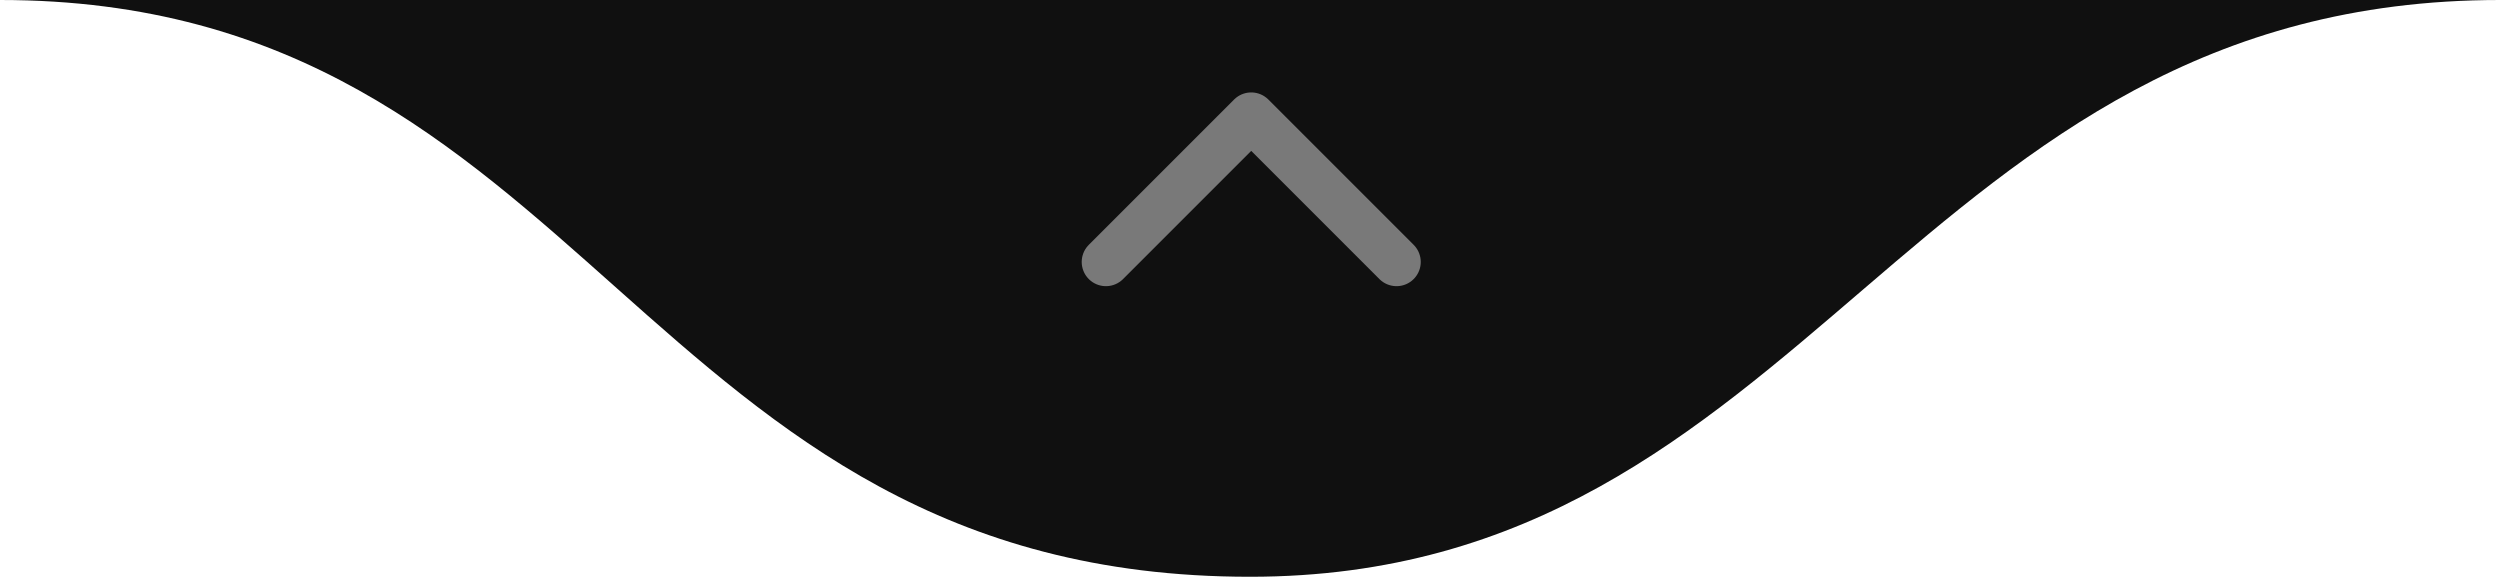
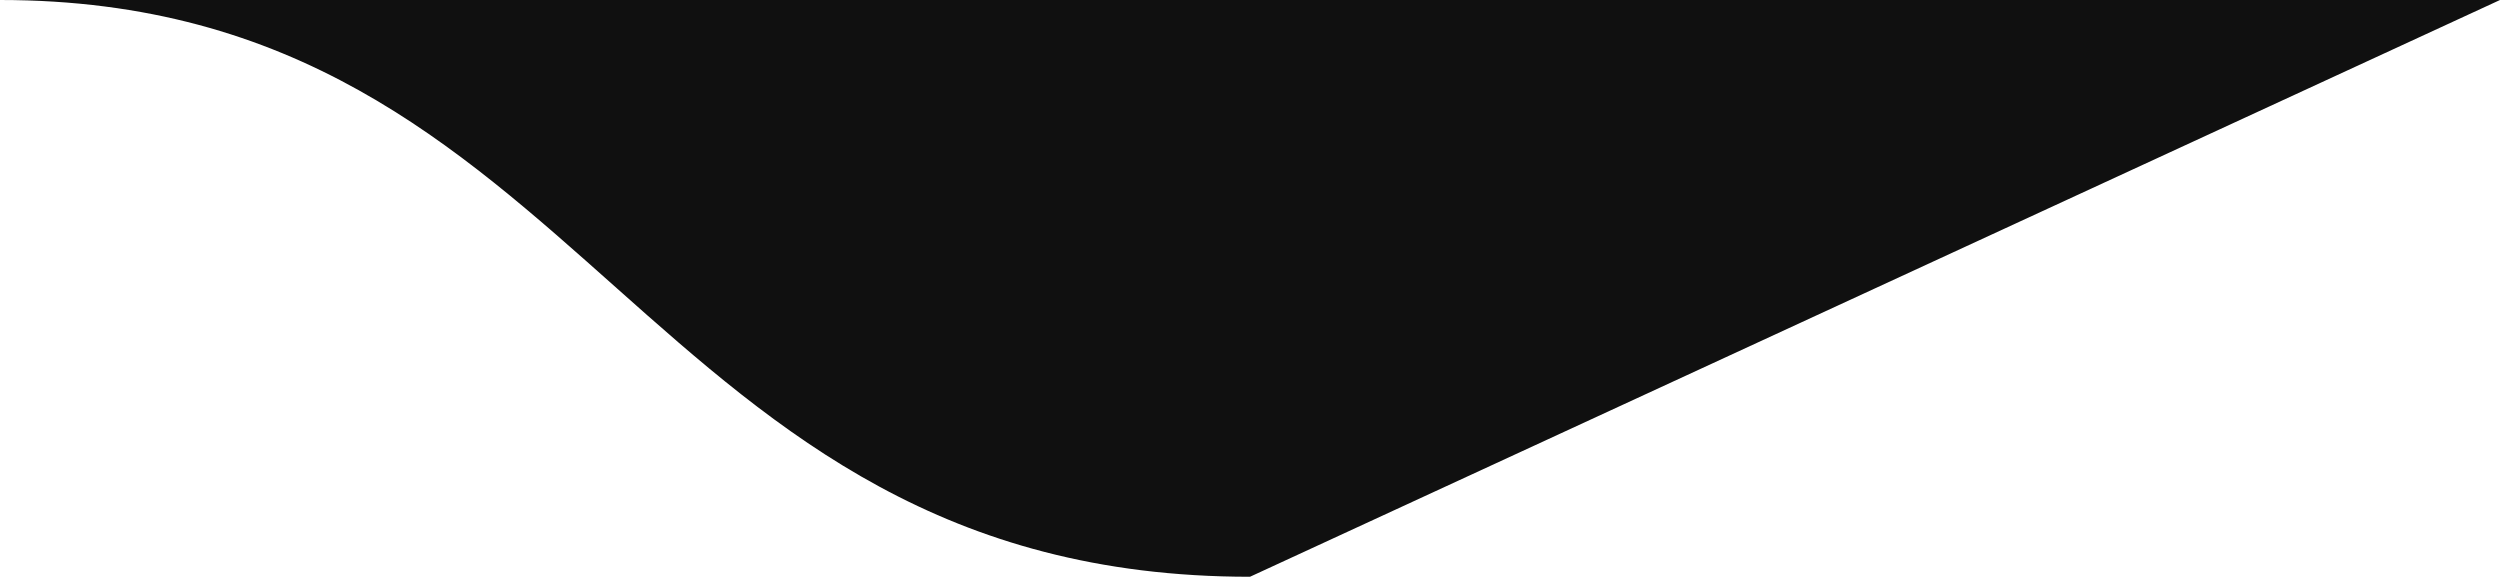
<svg xmlns="http://www.w3.org/2000/svg" width="163" height="38" viewBox="0 0 163 38" fill="none">
-   <path d="M163 3.8147e-06L-9.86247e-06 3.13056e-05C38.542 2.5012e-05 41.56 37.605 81.5 37.605C118.202 37.605 124.458 1.01083e-05 163 3.8147e-06Z" fill="#101010" />
-   <path d="M91.054 17.079L81.58 7.605L72.106 17.079" stroke="#797979" stroke-width="3.158" stroke-linecap="round" stroke-linejoin="round" />
+   <path d="M163 3.8147e-06L-9.86247e-06 3.13056e-05C38.542 2.5012e-05 41.56 37.605 81.5 37.605Z" fill="#101010" />
</svg>